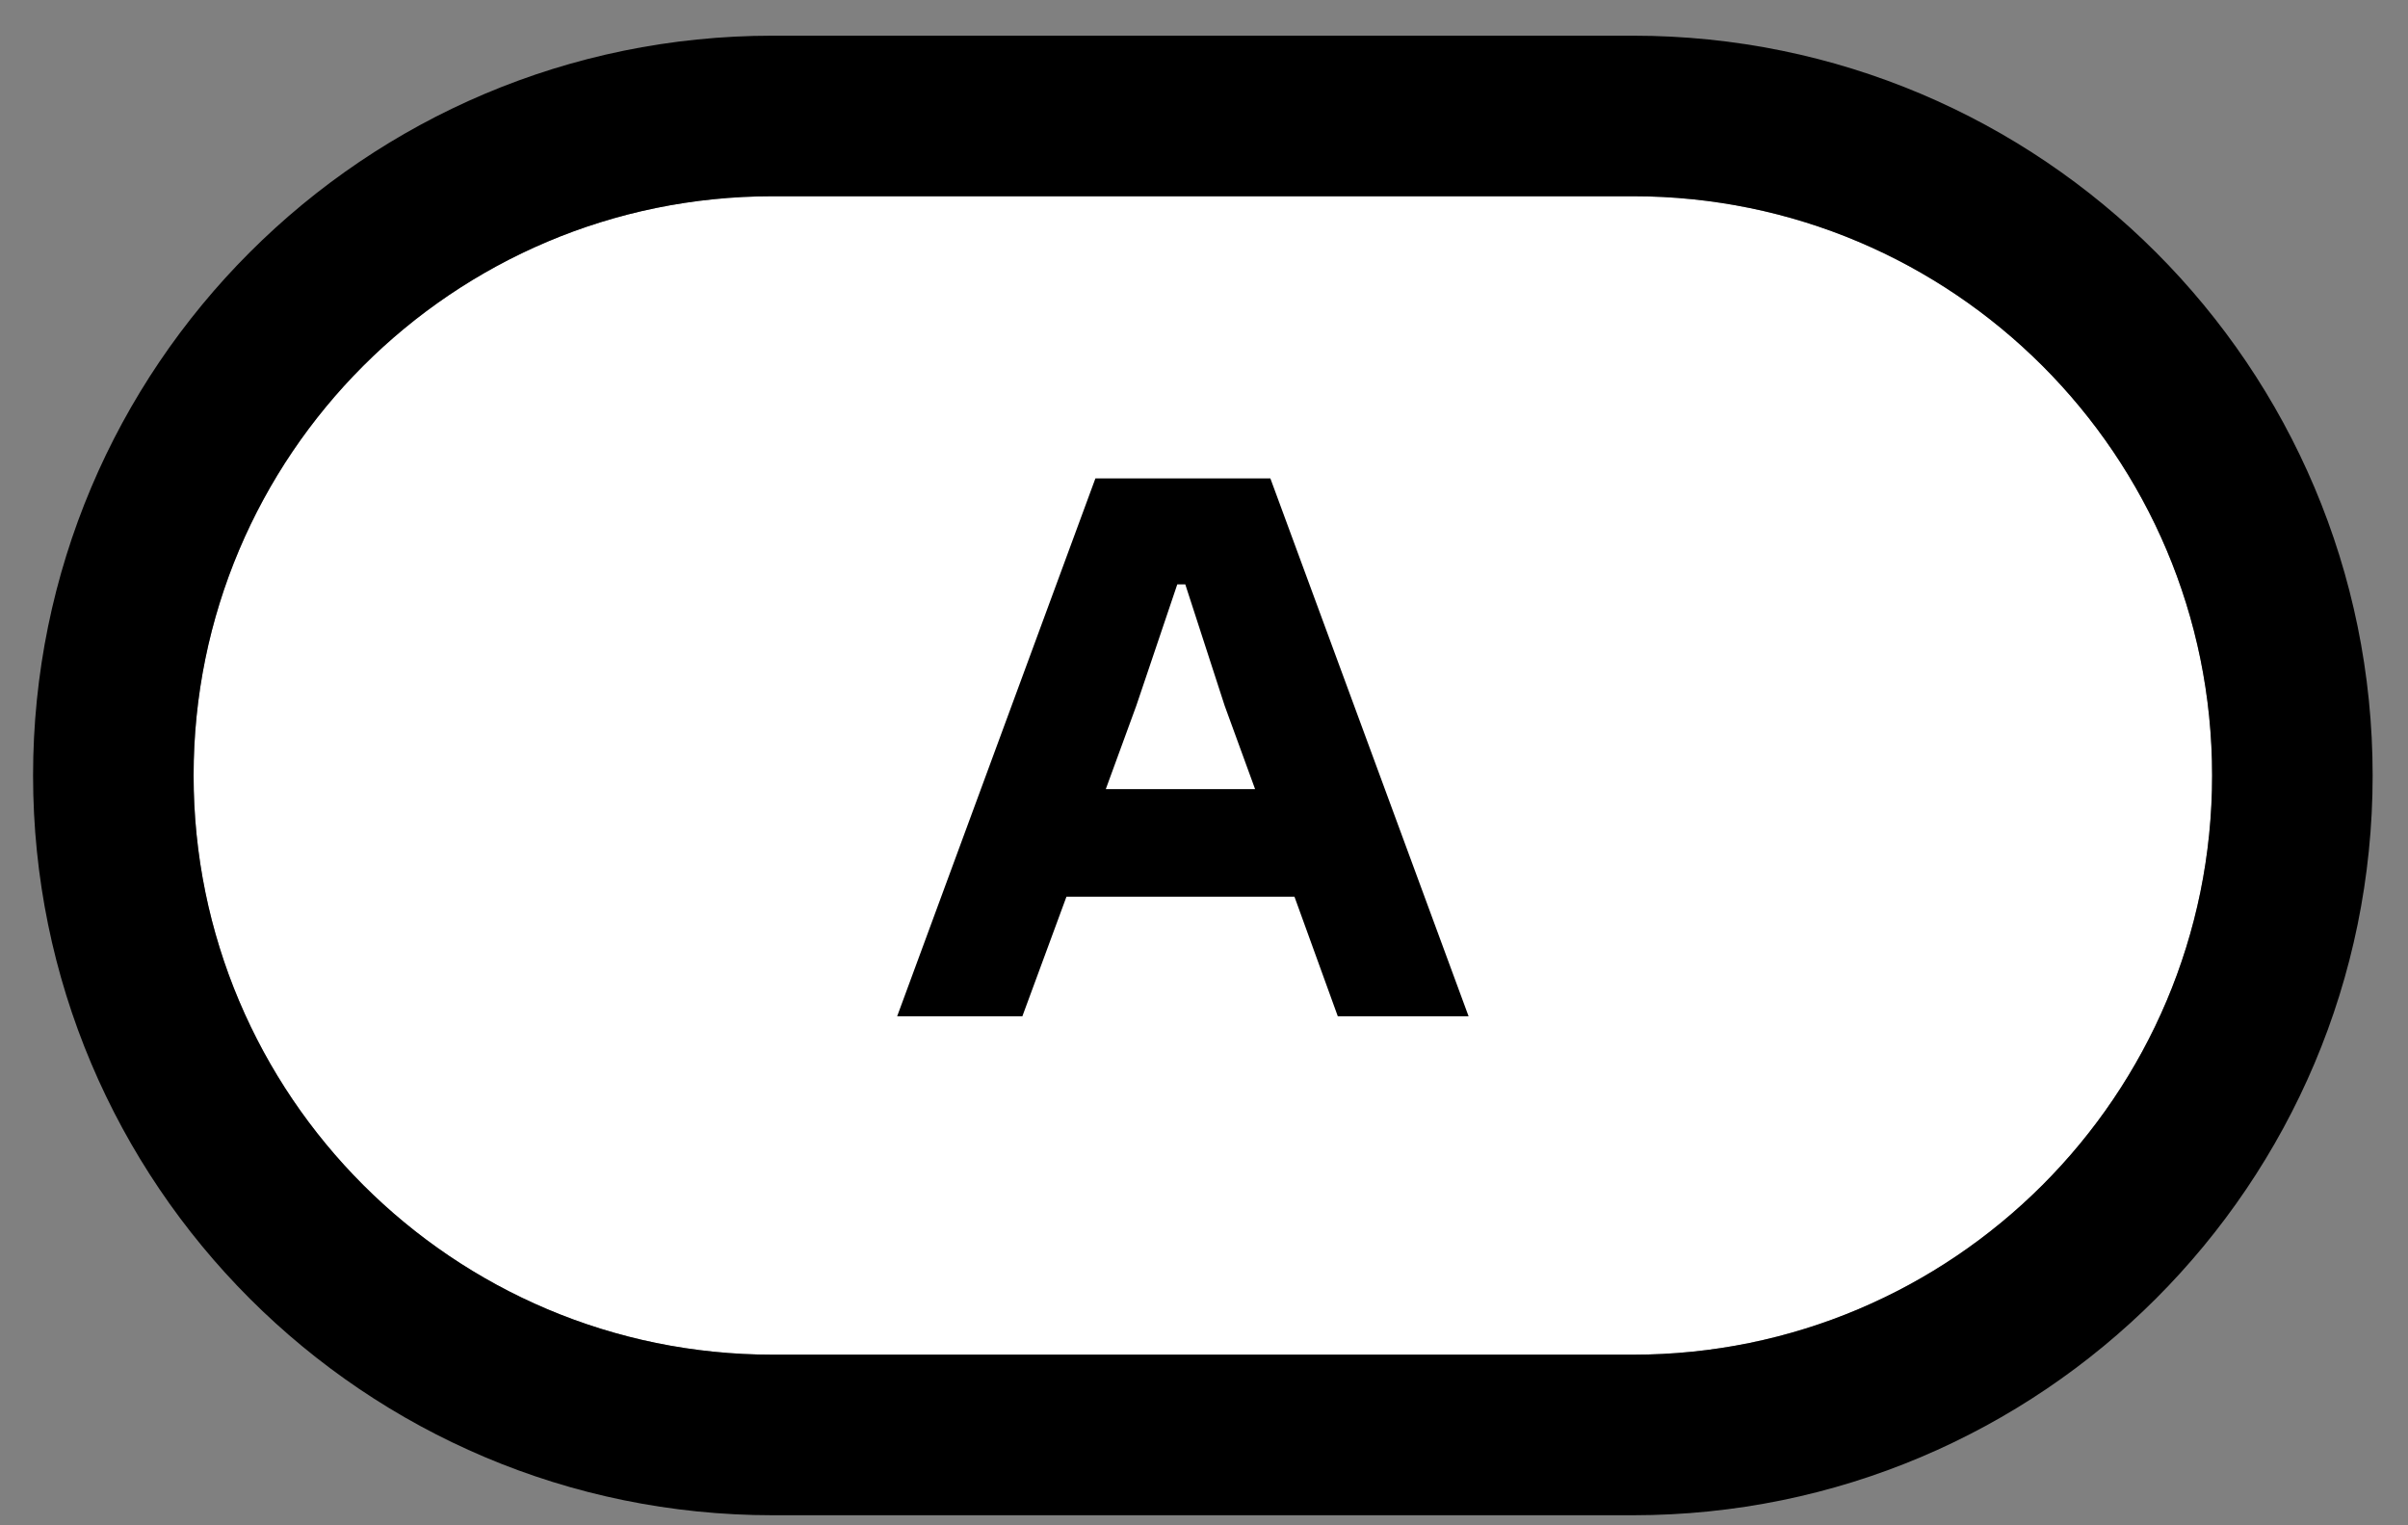
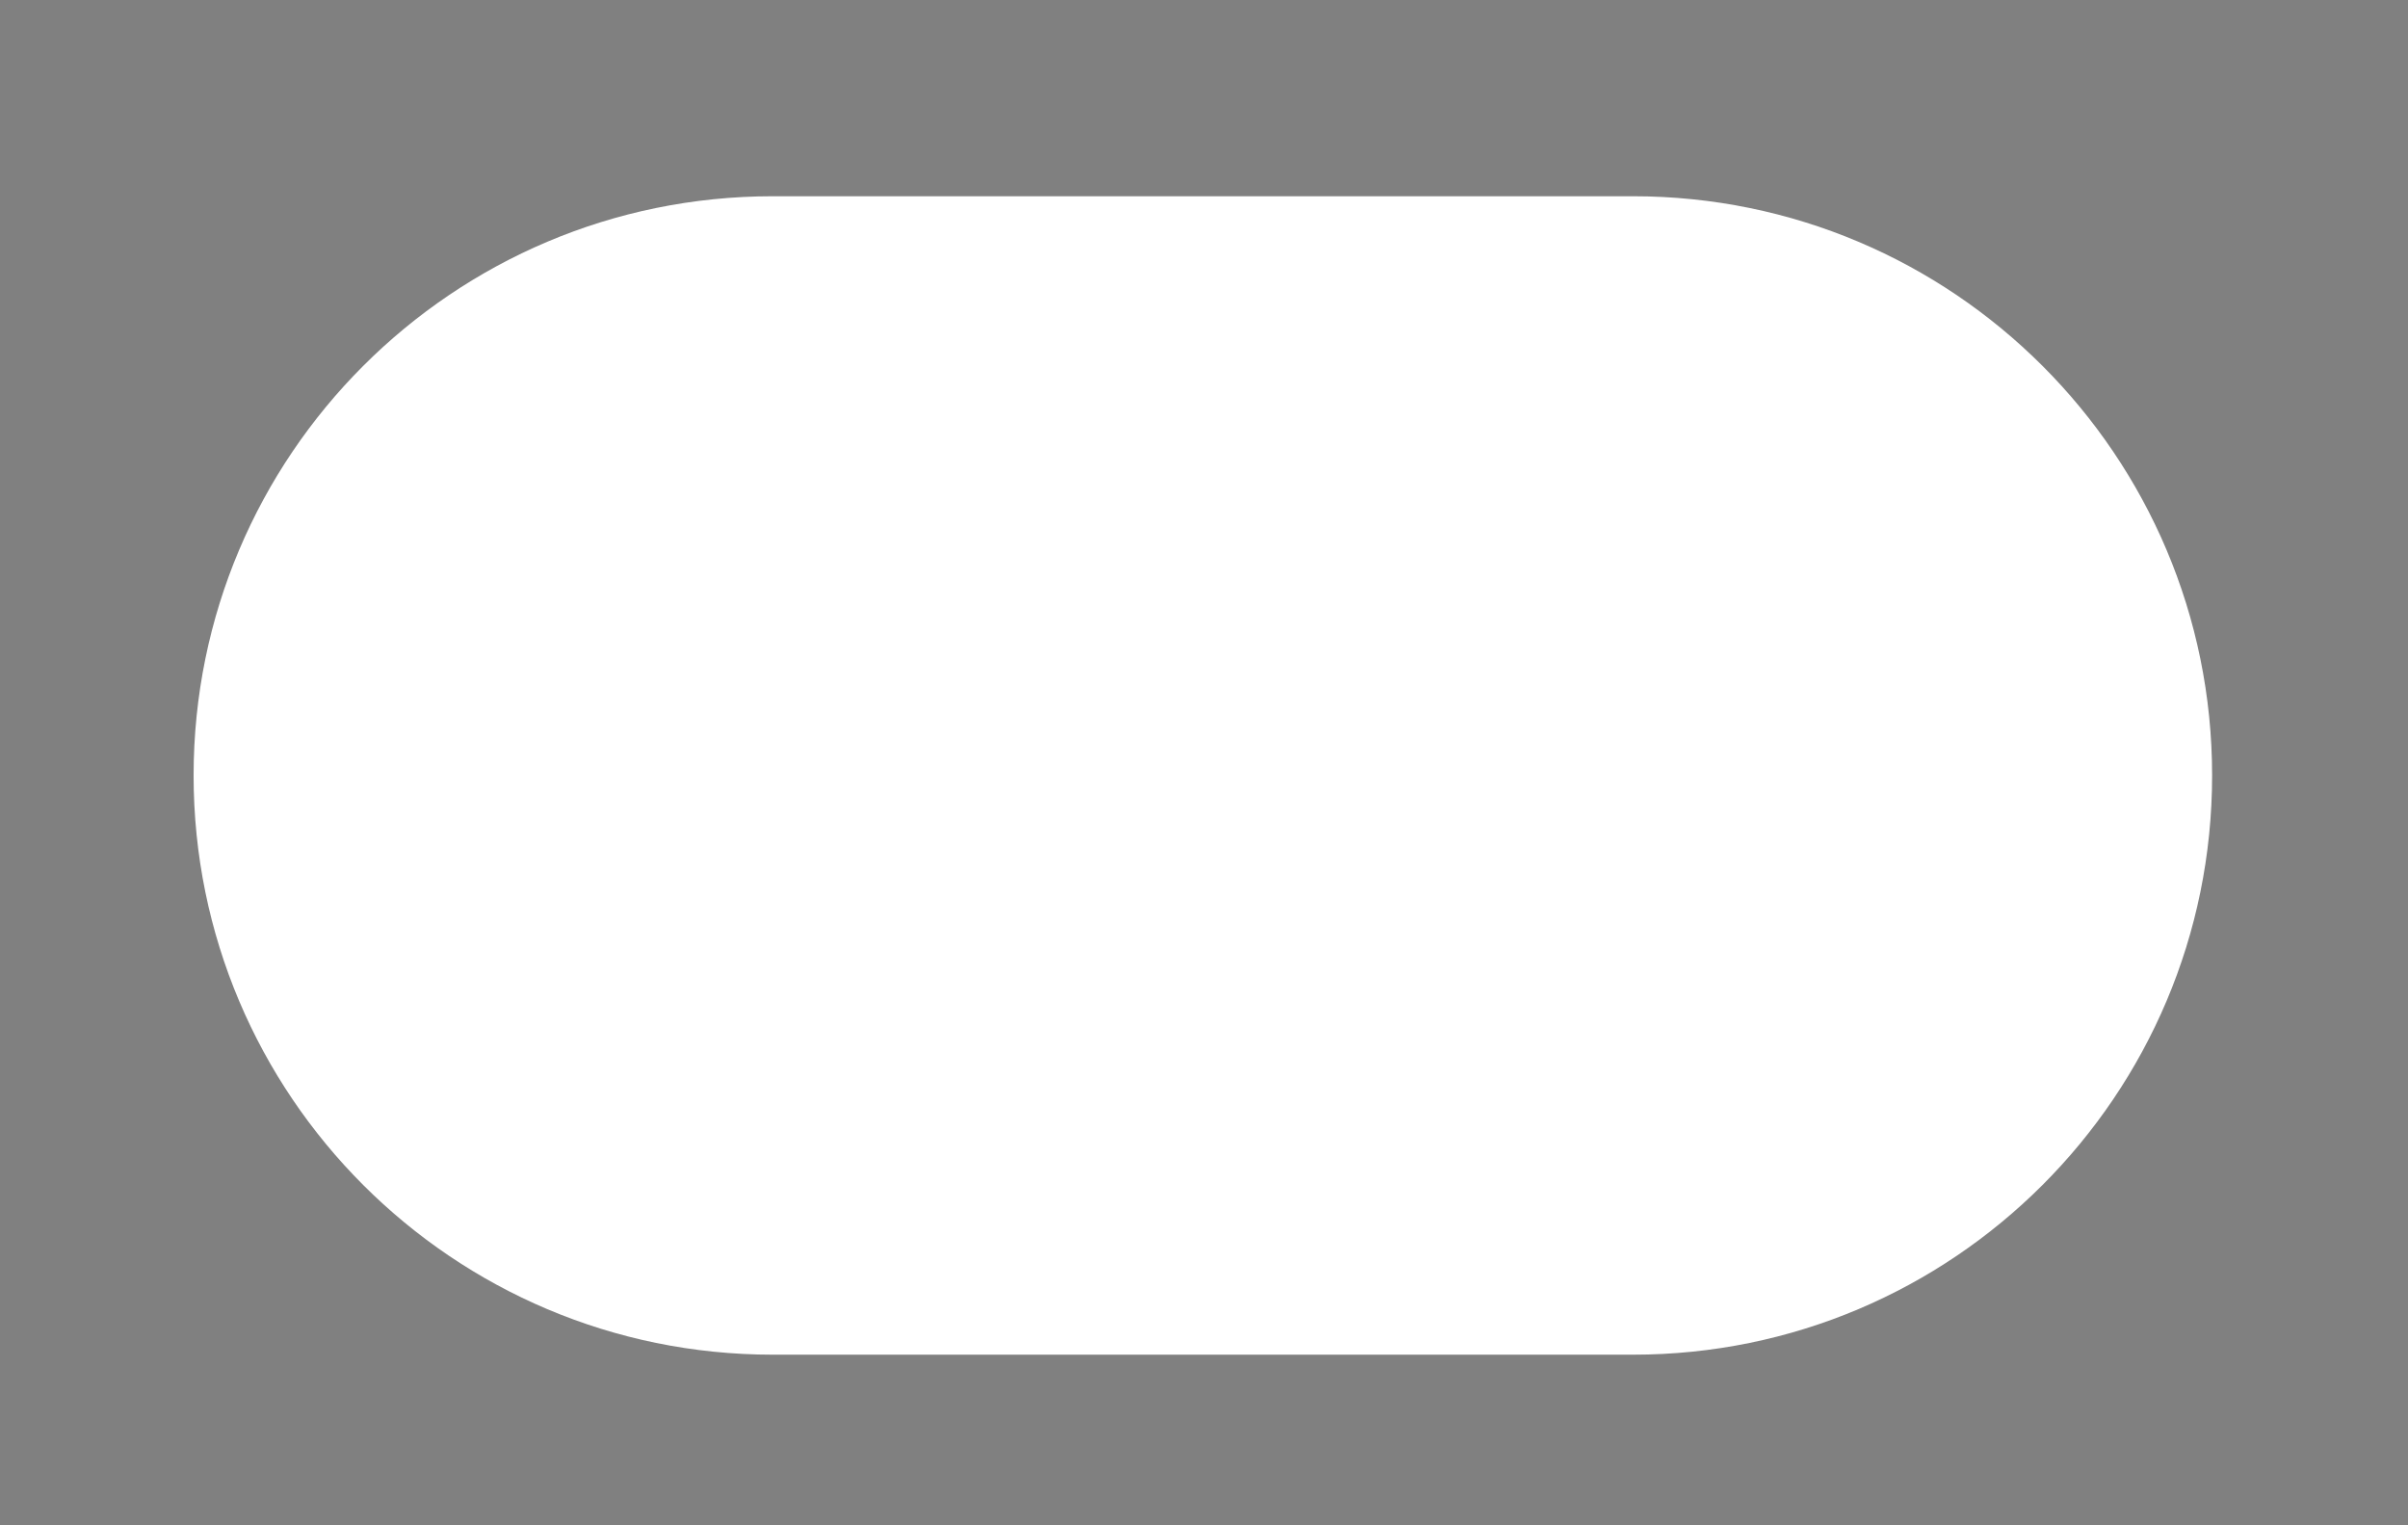
<svg xmlns="http://www.w3.org/2000/svg" width="60" height="38" viewBox="0 0 60 38" fill="none">
  <rect x="0" y="0" width="60" height="38" fill="#808080" stroke="none" />
  <path d="M4.824 19.319C4.824 11.349 11.285 4.889 19.254 4.889H40.689C48.659 4.889 55.119 11.349 55.119 19.319V19.319C55.119 27.288 48.659 33.749 40.689 33.749H19.254C11.285 33.749 4.824 27.288 4.824 19.319V19.319Z" fill="white" />
-   <path fill-rule="evenodd" clip-rule="evenodd" d="M19.254 0.889H40.689C50.868 0.889 59.119 9.14 59.119 19.319C59.119 29.497 50.868 37.749 40.689 37.749H19.254C9.076 37.749 0.824 29.497 0.824 19.319C0.824 9.14 9.076 0.889 19.254 0.889ZM19.254 4.889C11.285 4.889 4.824 11.349 4.824 19.319C4.824 27.288 11.285 33.749 19.254 33.749H40.689C48.659 33.749 55.119 27.288 55.119 19.319C55.119 11.349 48.659 4.889 40.689 4.889H19.254Z" fill="black" />
-   <path d="M25.474 25.319L26.573 22.339H32.254L33.334 25.319H36.593L31.654 11.919H27.294L22.354 25.319H25.474ZM28.314 17.579L29.334 14.559H29.534L30.514 17.579L31.273 19.659H27.553L28.314 17.579Z" fill="black" />
</svg>